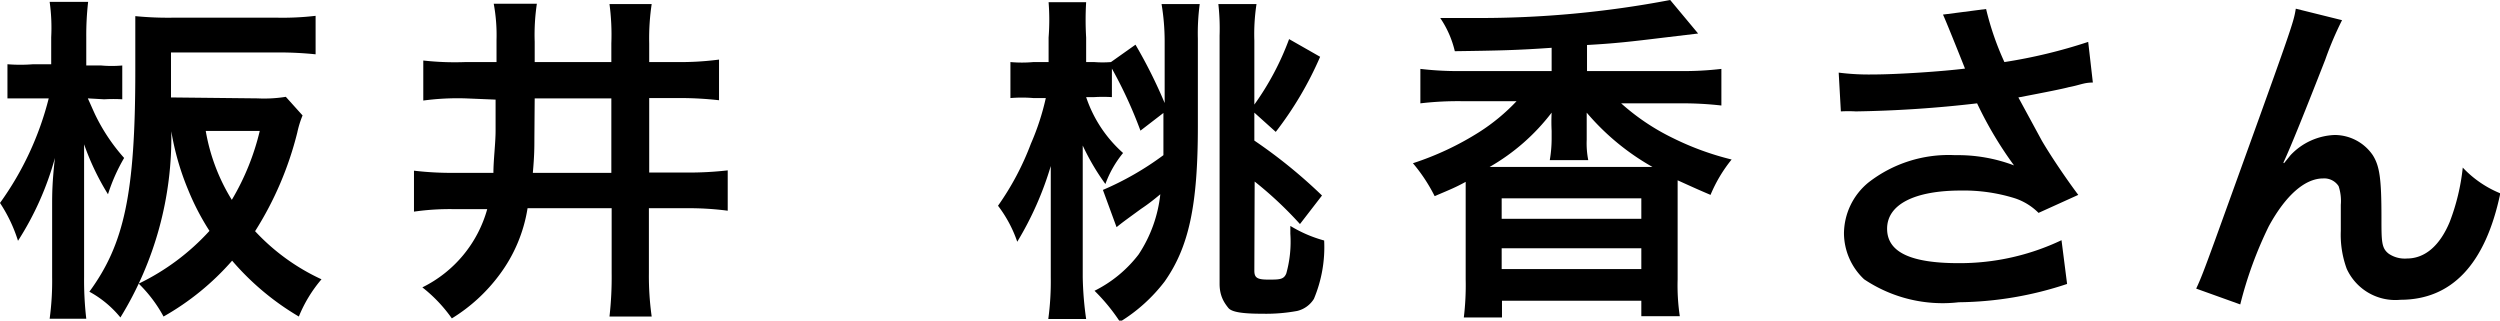
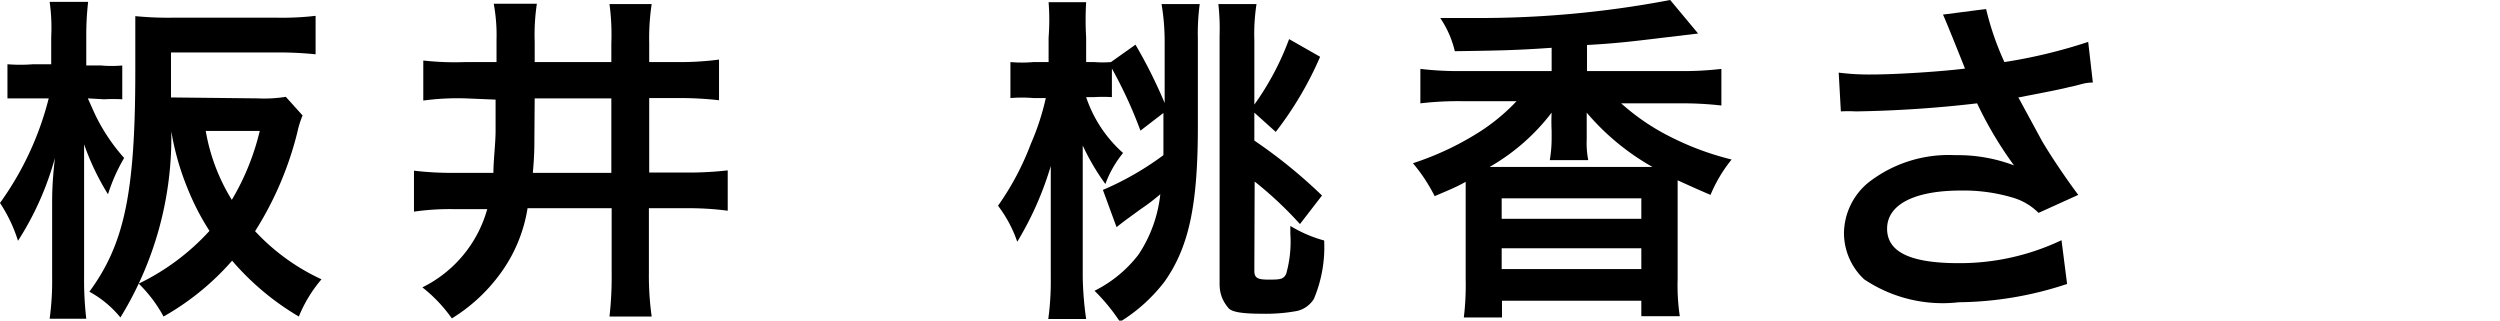
<svg xmlns="http://www.w3.org/2000/svg" viewBox="0 0 80.56 10.33">
  <title>momokaitai_ja</title>
  <g id="レイヤー_2" data-name="レイヤー 2">
    <g id="レイヤー_1-2" data-name="レイヤー 1">
      <path d="M2.83,3.17c.07.15.12.27.23.51A6,6,0,0,0,4,5.09a5.74,5.74,0,0,0-.52,1.17,8.15,8.15,0,0,1-.77-1.61c0,.35,0,.91,0,1.55V8.92a10.82,10.82,0,0,0,.07,1.35H1.6a9,9,0,0,0,.08-1.35V6.62c0-.34,0-.74.09-1.53A9.65,9.65,0,0,1,.58,7.76,4.81,4.81,0,0,0,0,6.54,9.9,9.9,0,0,0,1.57,3.17h-.5c-.32,0-.6,0-.83,0V2.07a5.2,5.2,0,0,0,.83,0h.58V1.2A6,6,0,0,0,1.6.06H2.84A9.52,9.52,0,0,0,2.78,1.2v.91h.48a3.72,3.72,0,0,0,.68,0V3.2a4.78,4.78,0,0,0-.58,0Zm5.47,0a4.35,4.35,0,0,0,.91-.05l.54.6a3.15,3.15,0,0,0-.17.55A10.8,10.8,0,0,1,8.22,7.45,6.81,6.81,0,0,0,10.36,9a4.38,4.38,0,0,0-.73,1.2,8.53,8.53,0,0,1-2.15-1.8,8.47,8.47,0,0,1-2.21,1.8,4.4,4.4,0,0,0-.8-1.06A7.46,7.46,0,0,0,6.75,7.44a8,8,0,0,1-.69-1.33,8.52,8.52,0,0,1-.54-1.88h0a11.07,11.07,0,0,1-1.64,6,3.35,3.35,0,0,0-1-.83C4,7.87,4.36,6.25,4.36,2.28c0-1,0-1.28,0-1.76A10.86,10.86,0,0,0,5.57.57H8.94A9.15,9.15,0,0,0,10.17.51V1.75A11.67,11.67,0,0,0,9,1.69H5.51V3.14ZM6.63,4.22a6.21,6.21,0,0,0,.84,2.22,7.92,7.92,0,0,0,.9-2.22Z" />
      <path d="M15,3.17a8.3,8.3,0,0,0-1.36.07V1.95A9.14,9.14,0,0,0,15,2h1V1.29A5.55,5.55,0,0,0,15.91.12h1.39a6.78,6.78,0,0,0-.07,1.23V2H19.7V1.4A7.5,7.5,0,0,0,19.64.13H21a7.45,7.45,0,0,0-.08,1.27V2h.9a9.53,9.53,0,0,0,1.35-.08V3.23a11.3,11.3,0,0,0-1.35-.07h-.9v2.4h1.18a11.06,11.06,0,0,0,1.35-.07V6.79a9.54,9.54,0,0,0-1.35-.08H20.91V8.8A9.4,9.4,0,0,0,21,10.2H19.64a11.25,11.25,0,0,0,.07-1.4V6.71H17a4.84,4.84,0,0,1-.91,2.15,5.46,5.46,0,0,1-1.53,1.4,4.7,4.7,0,0,0-.95-1,4,4,0,0,0,2.09-2.52H14.67a8.08,8.08,0,0,0-1.33.08V5.5a10.27,10.27,0,0,0,1.31.07h1.25c0-.42.07-.95.07-1.36v-1Zm2.22,1.28c0,.3,0,.56-.05,1.12H19.7V3.17H17.23Z" />
      <path d="M36.75,4.21a14.23,14.23,0,0,0-.92-2v.92a4.64,4.64,0,0,0-.58,0H35a4.18,4.18,0,0,0,1.19,1.8,3.43,3.43,0,0,0-.57,1,7.49,7.49,0,0,1-.73-1.24c0,.67,0,1,0,1.72V8.93A10.73,10.73,0,0,0,35,10.28H33.78a9,9,0,0,0,.08-1.34V6.58c0-.26,0-.67,0-1.23a10.45,10.45,0,0,1-1.08,2.44,4.1,4.1,0,0,0-.62-1.16,8.87,8.87,0,0,0,1.06-2,8,8,0,0,0,.48-1.47h-.4a4.36,4.36,0,0,0-.74,0V2a4.17,4.17,0,0,0,.74,0h.49V1.21A7.44,7.44,0,0,0,33.79.07H35A9.65,9.65,0,0,0,35,1.21V2h.26a3.41,3.41,0,0,0,.54,0l.79-.56a15.84,15.84,0,0,1,.94,1.88v-2A7.36,7.36,0,0,0,37.43.13h1.23a7.1,7.1,0,0,0-.06,1.12V4.07c0,2.55-.29,3.89-1.07,5a5.28,5.28,0,0,1-1.44,1.3,6.08,6.08,0,0,0-.82-1A4.07,4.07,0,0,0,36.69,8.2a4.35,4.35,0,0,0,.7-1.94c-.24.2-.41.33-.62.47-.59.43-.59.43-.79.59l-.44-1.2A9.56,9.56,0,0,0,37.49,5c0-.28,0-.37,0-.55V3.64Zm3.67,4.51c0,.23.09.29.45.29s.5,0,.58-.2a3.82,3.82,0,0,0,.13-1.28V7.28a4.22,4.22,0,0,0,1.09.47,4.31,4.31,0,0,1-.33,1.88.87.87,0,0,1-.54.39,5.54,5.54,0,0,1-1.11.09c-.64,0-1-.05-1.11-.19s-.28-.36-.28-.77v-8A7.1,7.1,0,0,0,39.26.13h1.23a6.37,6.37,0,0,0-.07,1.18V3.37a8.89,8.89,0,0,0,1.12-2.11l1,.57a11.25,11.25,0,0,1-1.43,2.42l-.69-.62v.9A16.37,16.37,0,0,1,42.6,6.3l-.71.92a12.15,12.15,0,0,0-1.46-1.37Z" />
      <path d="M50,1.54c-1.14.08-1.71.09-3.12.11A3.21,3.21,0,0,0,46.41.58h1.14A32.7,32.7,0,0,0,53.82,0l.9,1.08-1.09.13c-1.07.13-1.58.19-2.49.24v.84h3a10.4,10.4,0,0,0,1.33-.07V3.4a11,11,0,0,0-1.33-.07h-1.9a7.21,7.21,0,0,0,1.67,1.12,9.14,9.14,0,0,0,1.89.69,4.63,4.63,0,0,0-.68,1.14c-.42-.18-.42-.18-1.06-.47,0,.23,0,.39,0,.73V9a6.76,6.76,0,0,0,.07,1.19H52.89V9.69H48.4v.54H47.17A8.6,8.6,0,0,0,47.23,9V6.55c0-.31,0-.47,0-.69-.31.17-.48.24-1,.46a5.32,5.32,0,0,0-.7-1.06,9.45,9.45,0,0,0,2.13-1,6.28,6.28,0,0,0,1.21-1h-1.8a10.45,10.45,0,0,0-1.3.07V2.22a10.2,10.2,0,0,0,1.3.07H50Zm2.95,3.84h.3a7.8,7.8,0,0,1-2.12-1.75v.12c0,.21,0,.34,0,.47V4.5a2.79,2.79,0,0,0,.05.66H49.94A4.11,4.11,0,0,0,50,4.49V4.22a5.7,5.7,0,0,1,0-.59,6.69,6.69,0,0,1-2,1.75h4.91ZM48.39,7.05h4.5V6.39h-4.5Zm0,1.62h4.5V8h-4.5Z" />
      <path d="M59.25,2.34a7.55,7.55,0,0,0,1.07.06c.83,0,2.29-.1,3-.19-.19-.48-.66-1.65-.71-1.74L64,.29A9.13,9.13,0,0,0,64.59,2a16.74,16.74,0,0,0,2.7-.65l.15,1.31c-.29,0-.41.08-.78.15q-.25.07-1.62.33l.76,1.4c.3.51.78,1.22,1.17,1.74l-1.28.58a1.94,1.94,0,0,0-.76-.47,5.51,5.51,0,0,0-1.74-.25c-1.5,0-2.38.45-2.38,1.23s.81,1.11,2.31,1.11a7.64,7.64,0,0,0,3.31-.74l.18,1.41a11.36,11.36,0,0,1-3.49.59A4.54,4.54,0,0,1,60.07,9a2.05,2.05,0,0,1-.65-1.48,2.14,2.14,0,0,1,.79-1.64A4.2,4.2,0,0,1,63,5a5.11,5.11,0,0,1,1.9.33,12.19,12.19,0,0,1-1.19-2,38.41,38.41,0,0,1-3.91.26,4.18,4.18,0,0,0-.48,0Z" />
-       <path d="M73.6,5.26,73.81,5a2.06,2.06,0,0,1,1.42-.65A1.49,1.49,0,0,1,76.46,5c.22.35.28.75.28,2,0,.79,0,1,.24,1.18a.92.92,0,0,0,.58.15c.58,0,1.06-.41,1.38-1.18a6.87,6.87,0,0,0,.42-1.75,3.44,3.44,0,0,0,1.21.83C80.09,8.52,79,9.66,77.35,9.66a1.72,1.72,0,0,1-1.73-1,3.19,3.19,0,0,1-.19-1.22V7.37c0-.4,0-.66,0-.77A1.51,1.51,0,0,0,75.36,6a.55.55,0,0,0-.5-.25c-.59,0-1.21.55-1.75,1.54a12.65,12.65,0,0,0-.92,2.52L70.77,9.3c.15-.32.25-.58.6-1.54,2.53-7,2.53-7,2.61-7.48l1.49.37a10.8,10.8,0,0,0-.54,1.27c-.63,1.61-1.11,2.81-1.35,3.32Z" />
    </g>
  </g>
</svg>